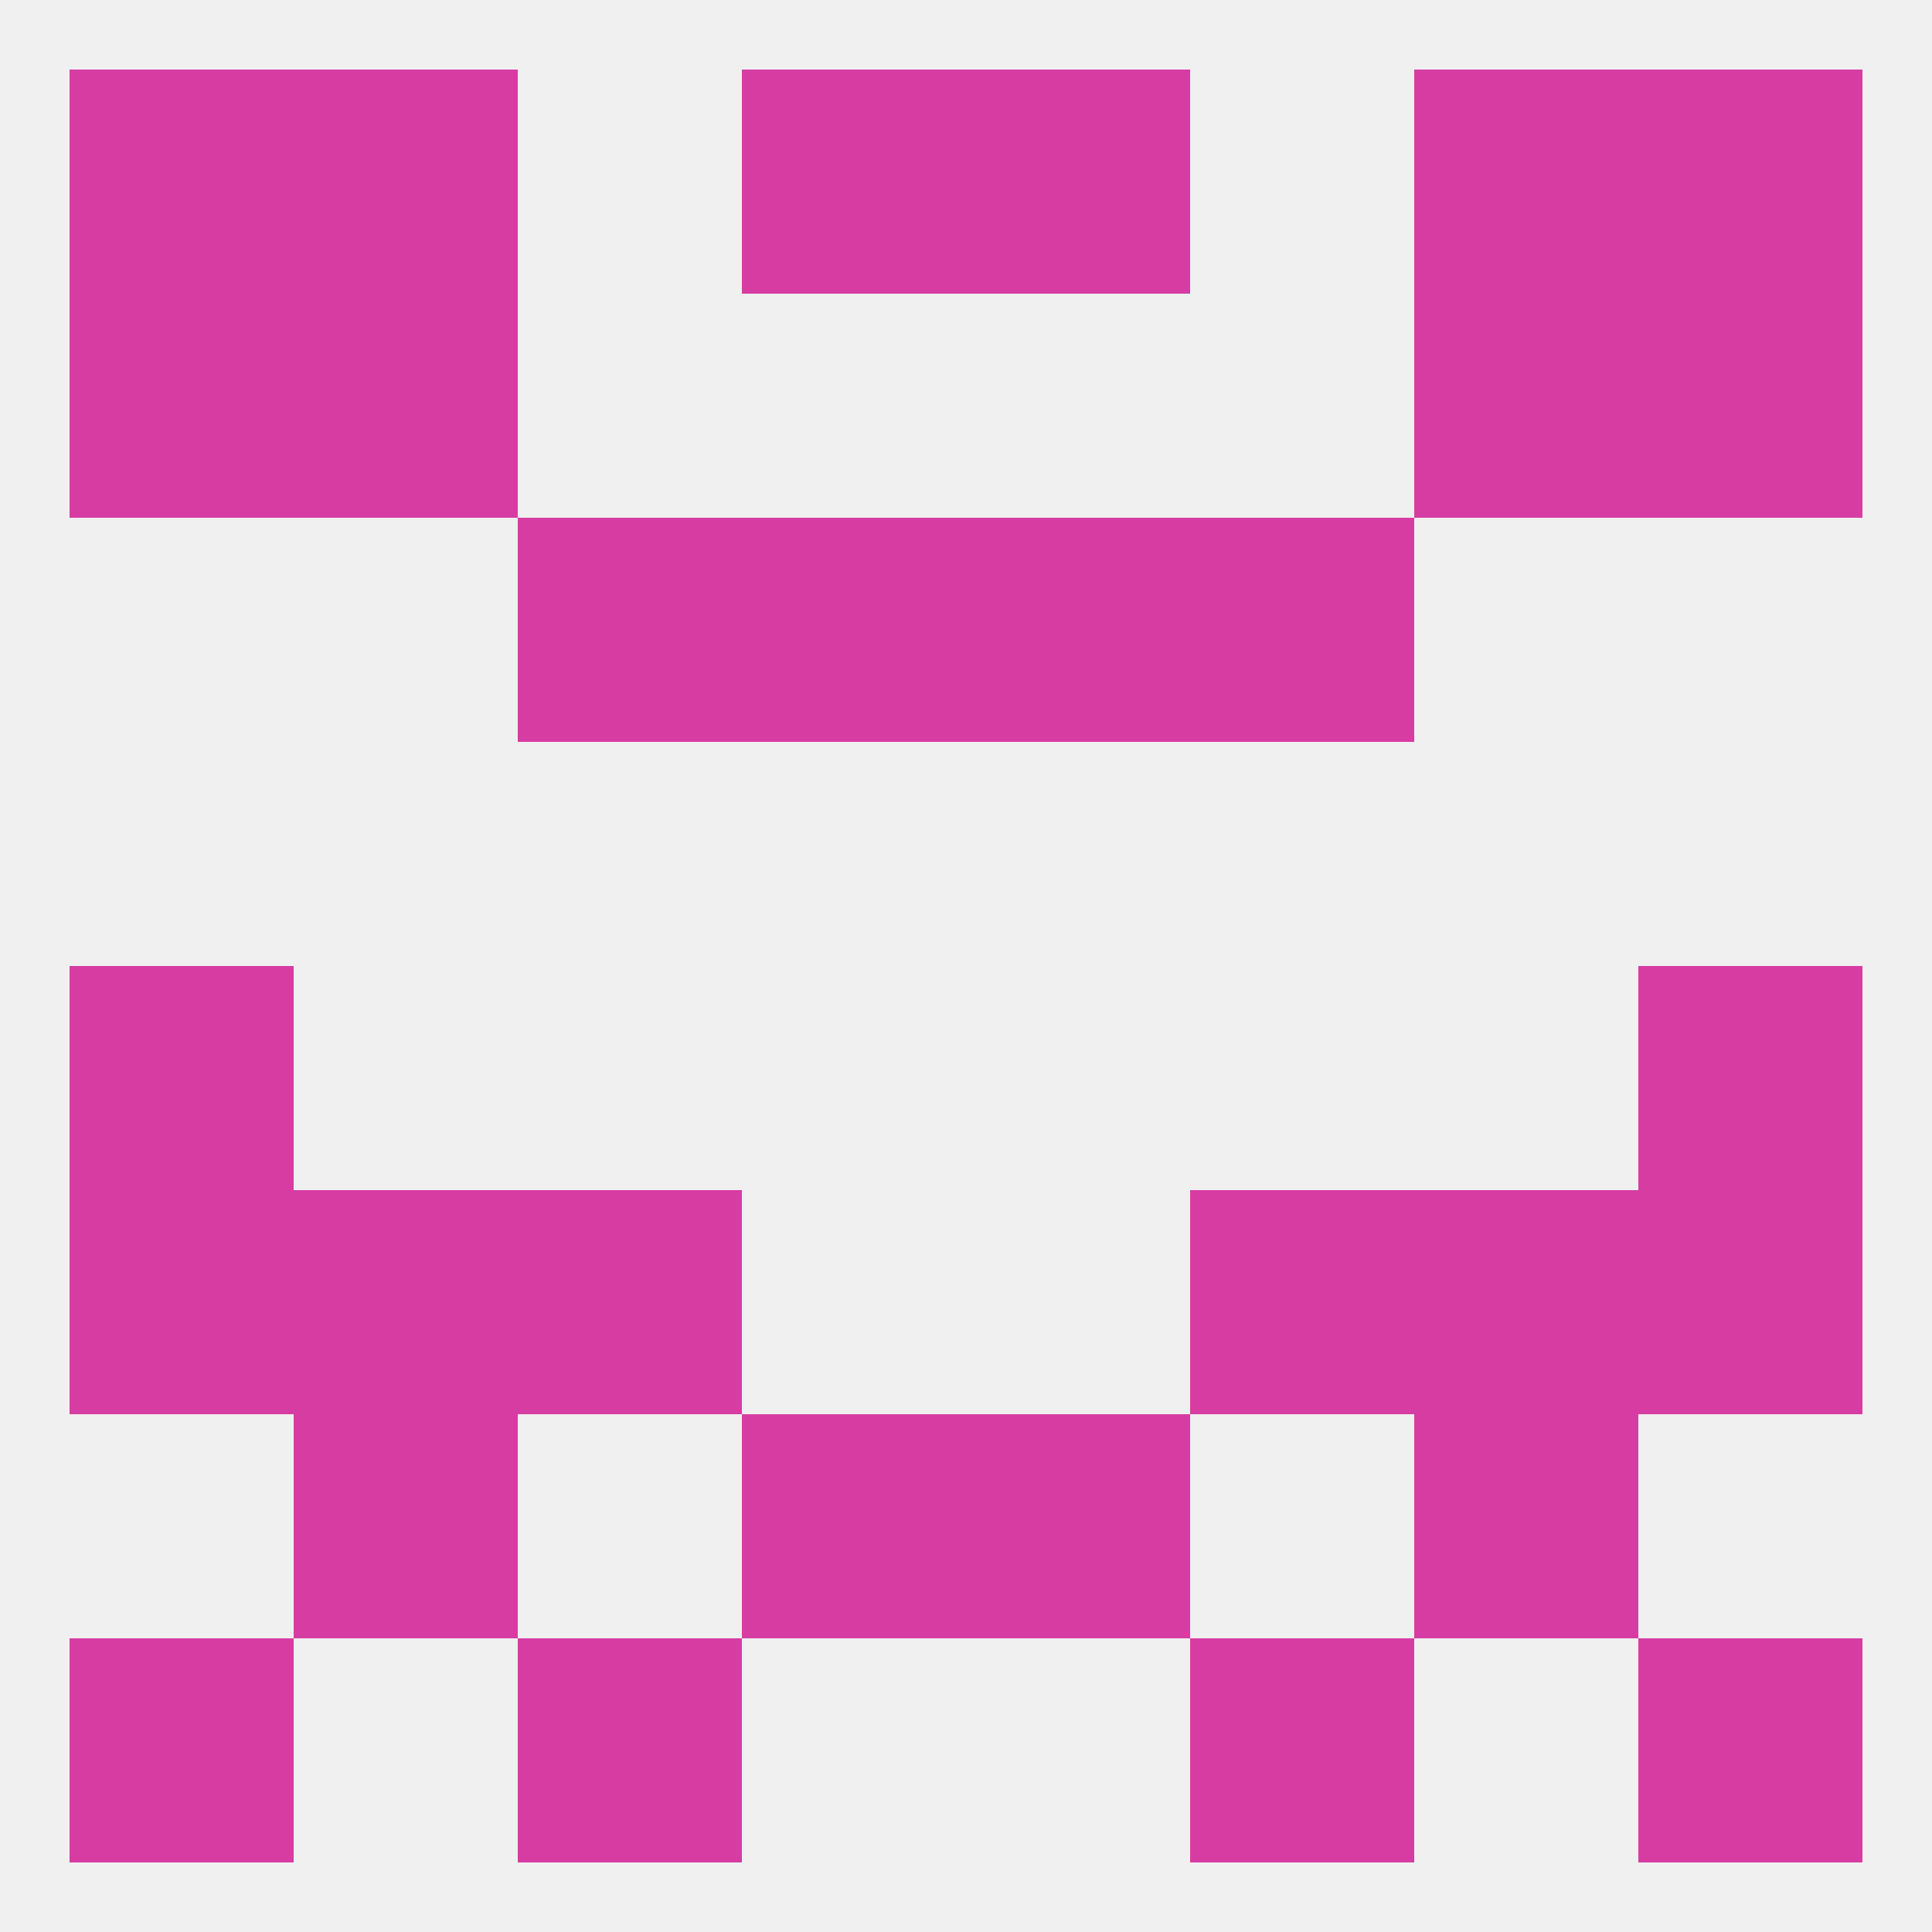
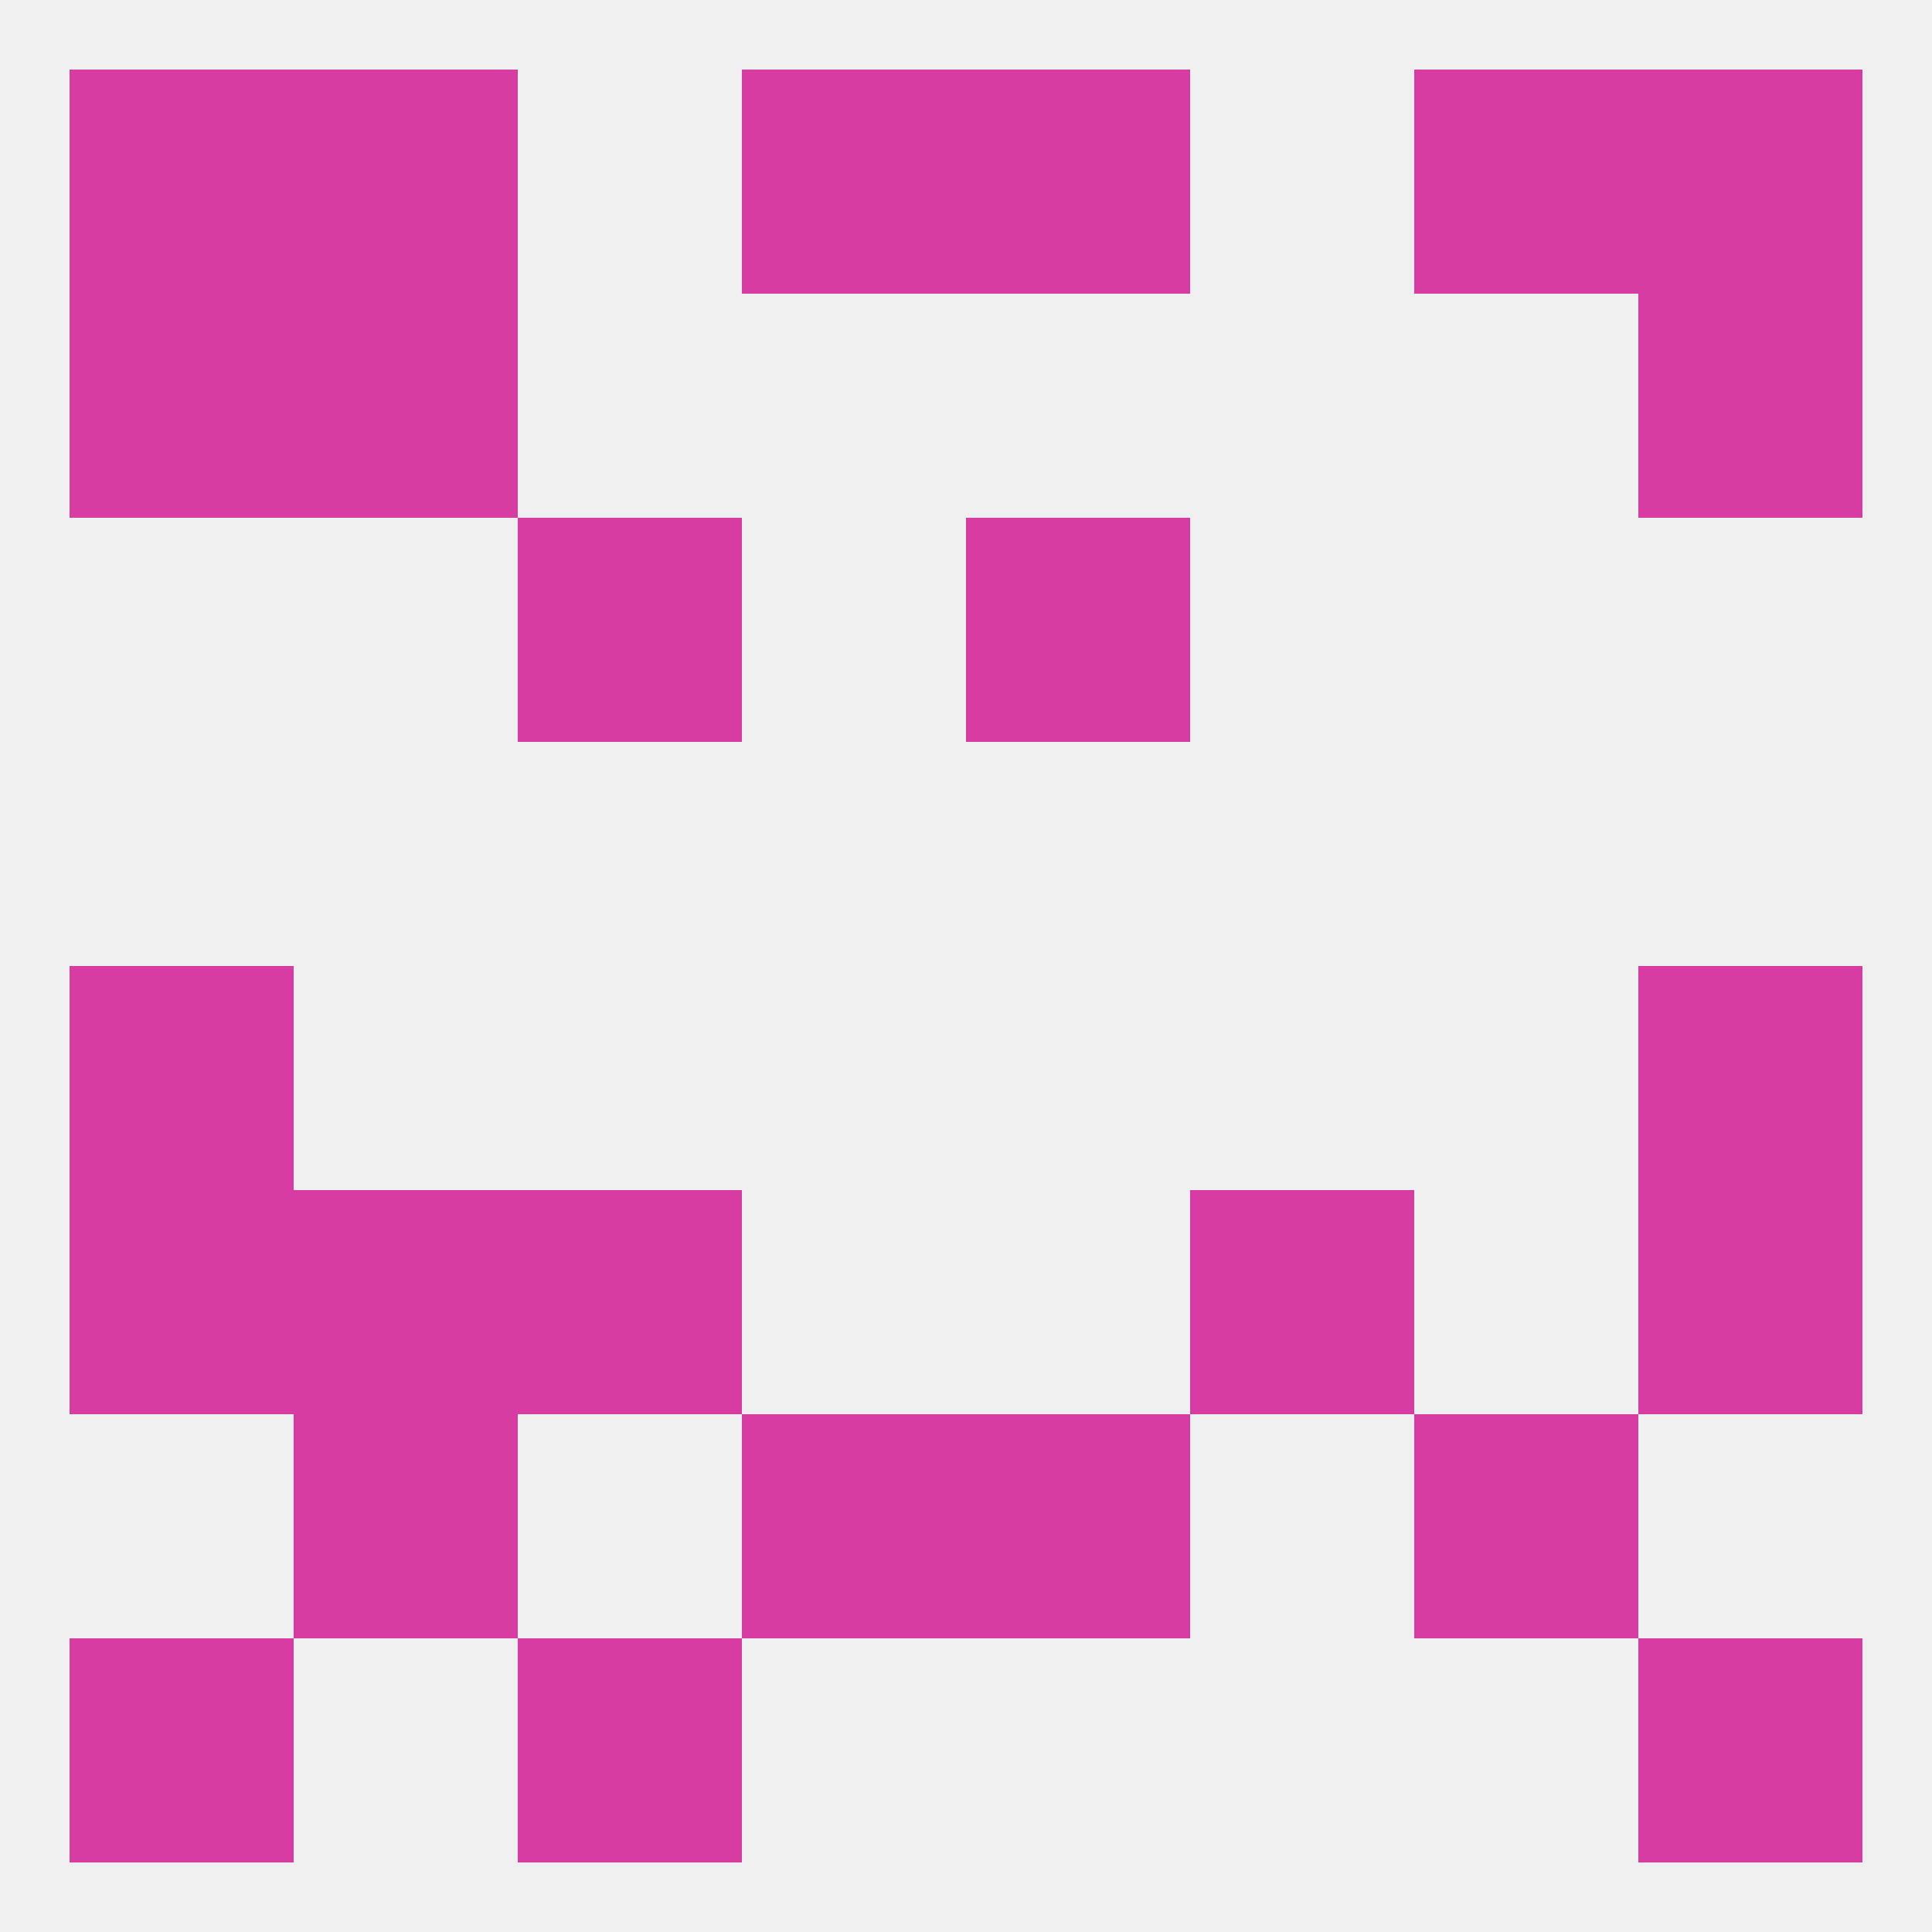
<svg xmlns="http://www.w3.org/2000/svg" version="1.1" baseprofile="full" width="250" height="250" viewBox="0 0 250 250">
  <rect width="100%" height="100%" fill="rgba(240,240,240,255)" />
  <rect x="9" y="125" width="29" height="29" fill="rgba(215,60,163,255)" />
  <rect x="212" y="125" width="29" height="29" fill="rgba(215,60,163,255)" />
  <rect x="9" y="154" width="29" height="29" fill="rgba(215,60,163,255)" />
  <rect x="212" y="154" width="29" height="29" fill="rgba(215,60,163,255)" />
  <rect x="67" y="154" width="29" height="29" fill="rgba(215,60,163,255)" />
  <rect x="154" y="154" width="29" height="29" fill="rgba(215,60,163,255)" />
  <rect x="38" y="154" width="29" height="29" fill="rgba(215,60,163,255)" />
-   <rect x="183" y="154" width="29" height="29" fill="rgba(215,60,163,255)" />
  <rect x="96" y="183" width="29" height="29" fill="rgba(215,60,163,255)" />
  <rect x="125" y="183" width="29" height="29" fill="rgba(215,60,163,255)" />
  <rect x="38" y="183" width="29" height="29" fill="rgba(215,60,163,255)" />
  <rect x="183" y="183" width="29" height="29" fill="rgba(215,60,163,255)" />
-   <rect x="154" y="212" width="29" height="29" fill="rgba(215,60,163,255)" />
  <rect x="9" y="212" width="29" height="29" fill="rgba(215,60,163,255)" />
  <rect x="212" y="212" width="29" height="29" fill="rgba(215,60,163,255)" />
  <rect x="67" y="212" width="29" height="29" fill="rgba(215,60,163,255)" />
  <rect x="212" y="9" width="29" height="29" fill="rgba(215,60,163,255)" />
  <rect x="38" y="9" width="29" height="29" fill="rgba(215,60,163,255)" />
  <rect x="183" y="9" width="29" height="29" fill="rgba(215,60,163,255)" />
  <rect x="96" y="9" width="29" height="29" fill="rgba(215,60,163,255)" />
  <rect x="125" y="9" width="29" height="29" fill="rgba(215,60,163,255)" />
  <rect x="9" y="9" width="29" height="29" fill="rgba(215,60,163,255)" />
  <rect x="9" y="38" width="29" height="29" fill="rgba(215,60,163,255)" />
  <rect x="212" y="38" width="29" height="29" fill="rgba(215,60,163,255)" />
  <rect x="38" y="38" width="29" height="29" fill="rgba(215,60,163,255)" />
-   <rect x="183" y="38" width="29" height="29" fill="rgba(215,60,163,255)" />
  <rect x="67" y="67" width="29" height="29" fill="rgba(215,60,163,255)" />
-   <rect x="154" y="67" width="29" height="29" fill="rgba(215,60,163,255)" />
-   <rect x="96" y="67" width="29" height="29" fill="rgba(215,60,163,255)" />
  <rect x="125" y="67" width="29" height="29" fill="rgba(215,60,163,255)" />
</svg>